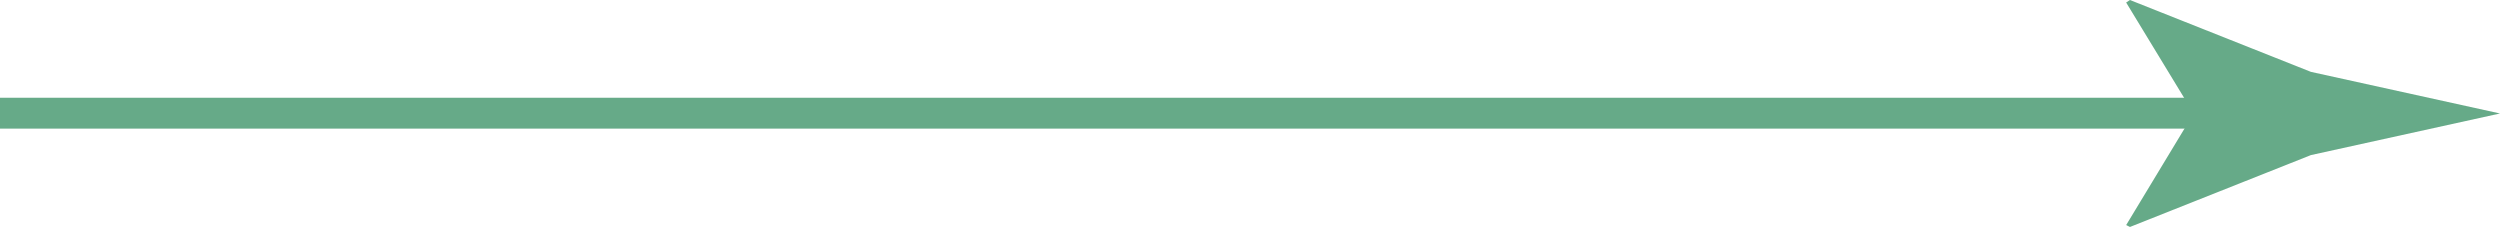
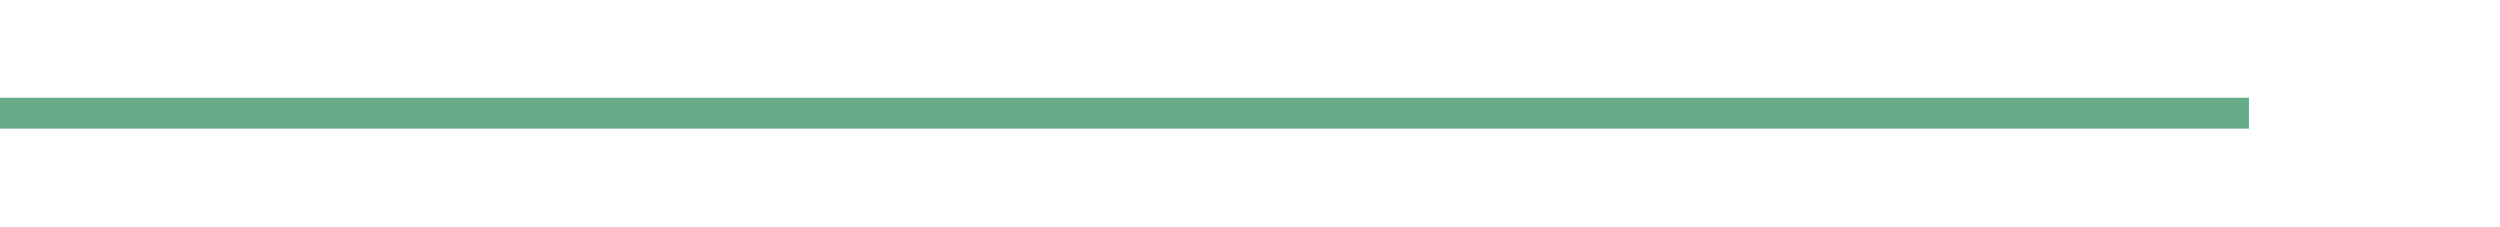
<svg xmlns="http://www.w3.org/2000/svg" width="716" height="65" viewBox="0 0 716 65" fill="none">
  <path d="M644.089 27.995H0V36.837H644.089V27.995Z" fill="#66AA88" />
-   <path d="M628.256 32.5L608.928 0.719L610.012 0L661.845 20.582L716 32.5C697.948 36.468 679.897 40.441 661.845 44.418L610.02 65L608.937 64.454L628.256 32.5Z" fill="#66AA88" />
</svg>